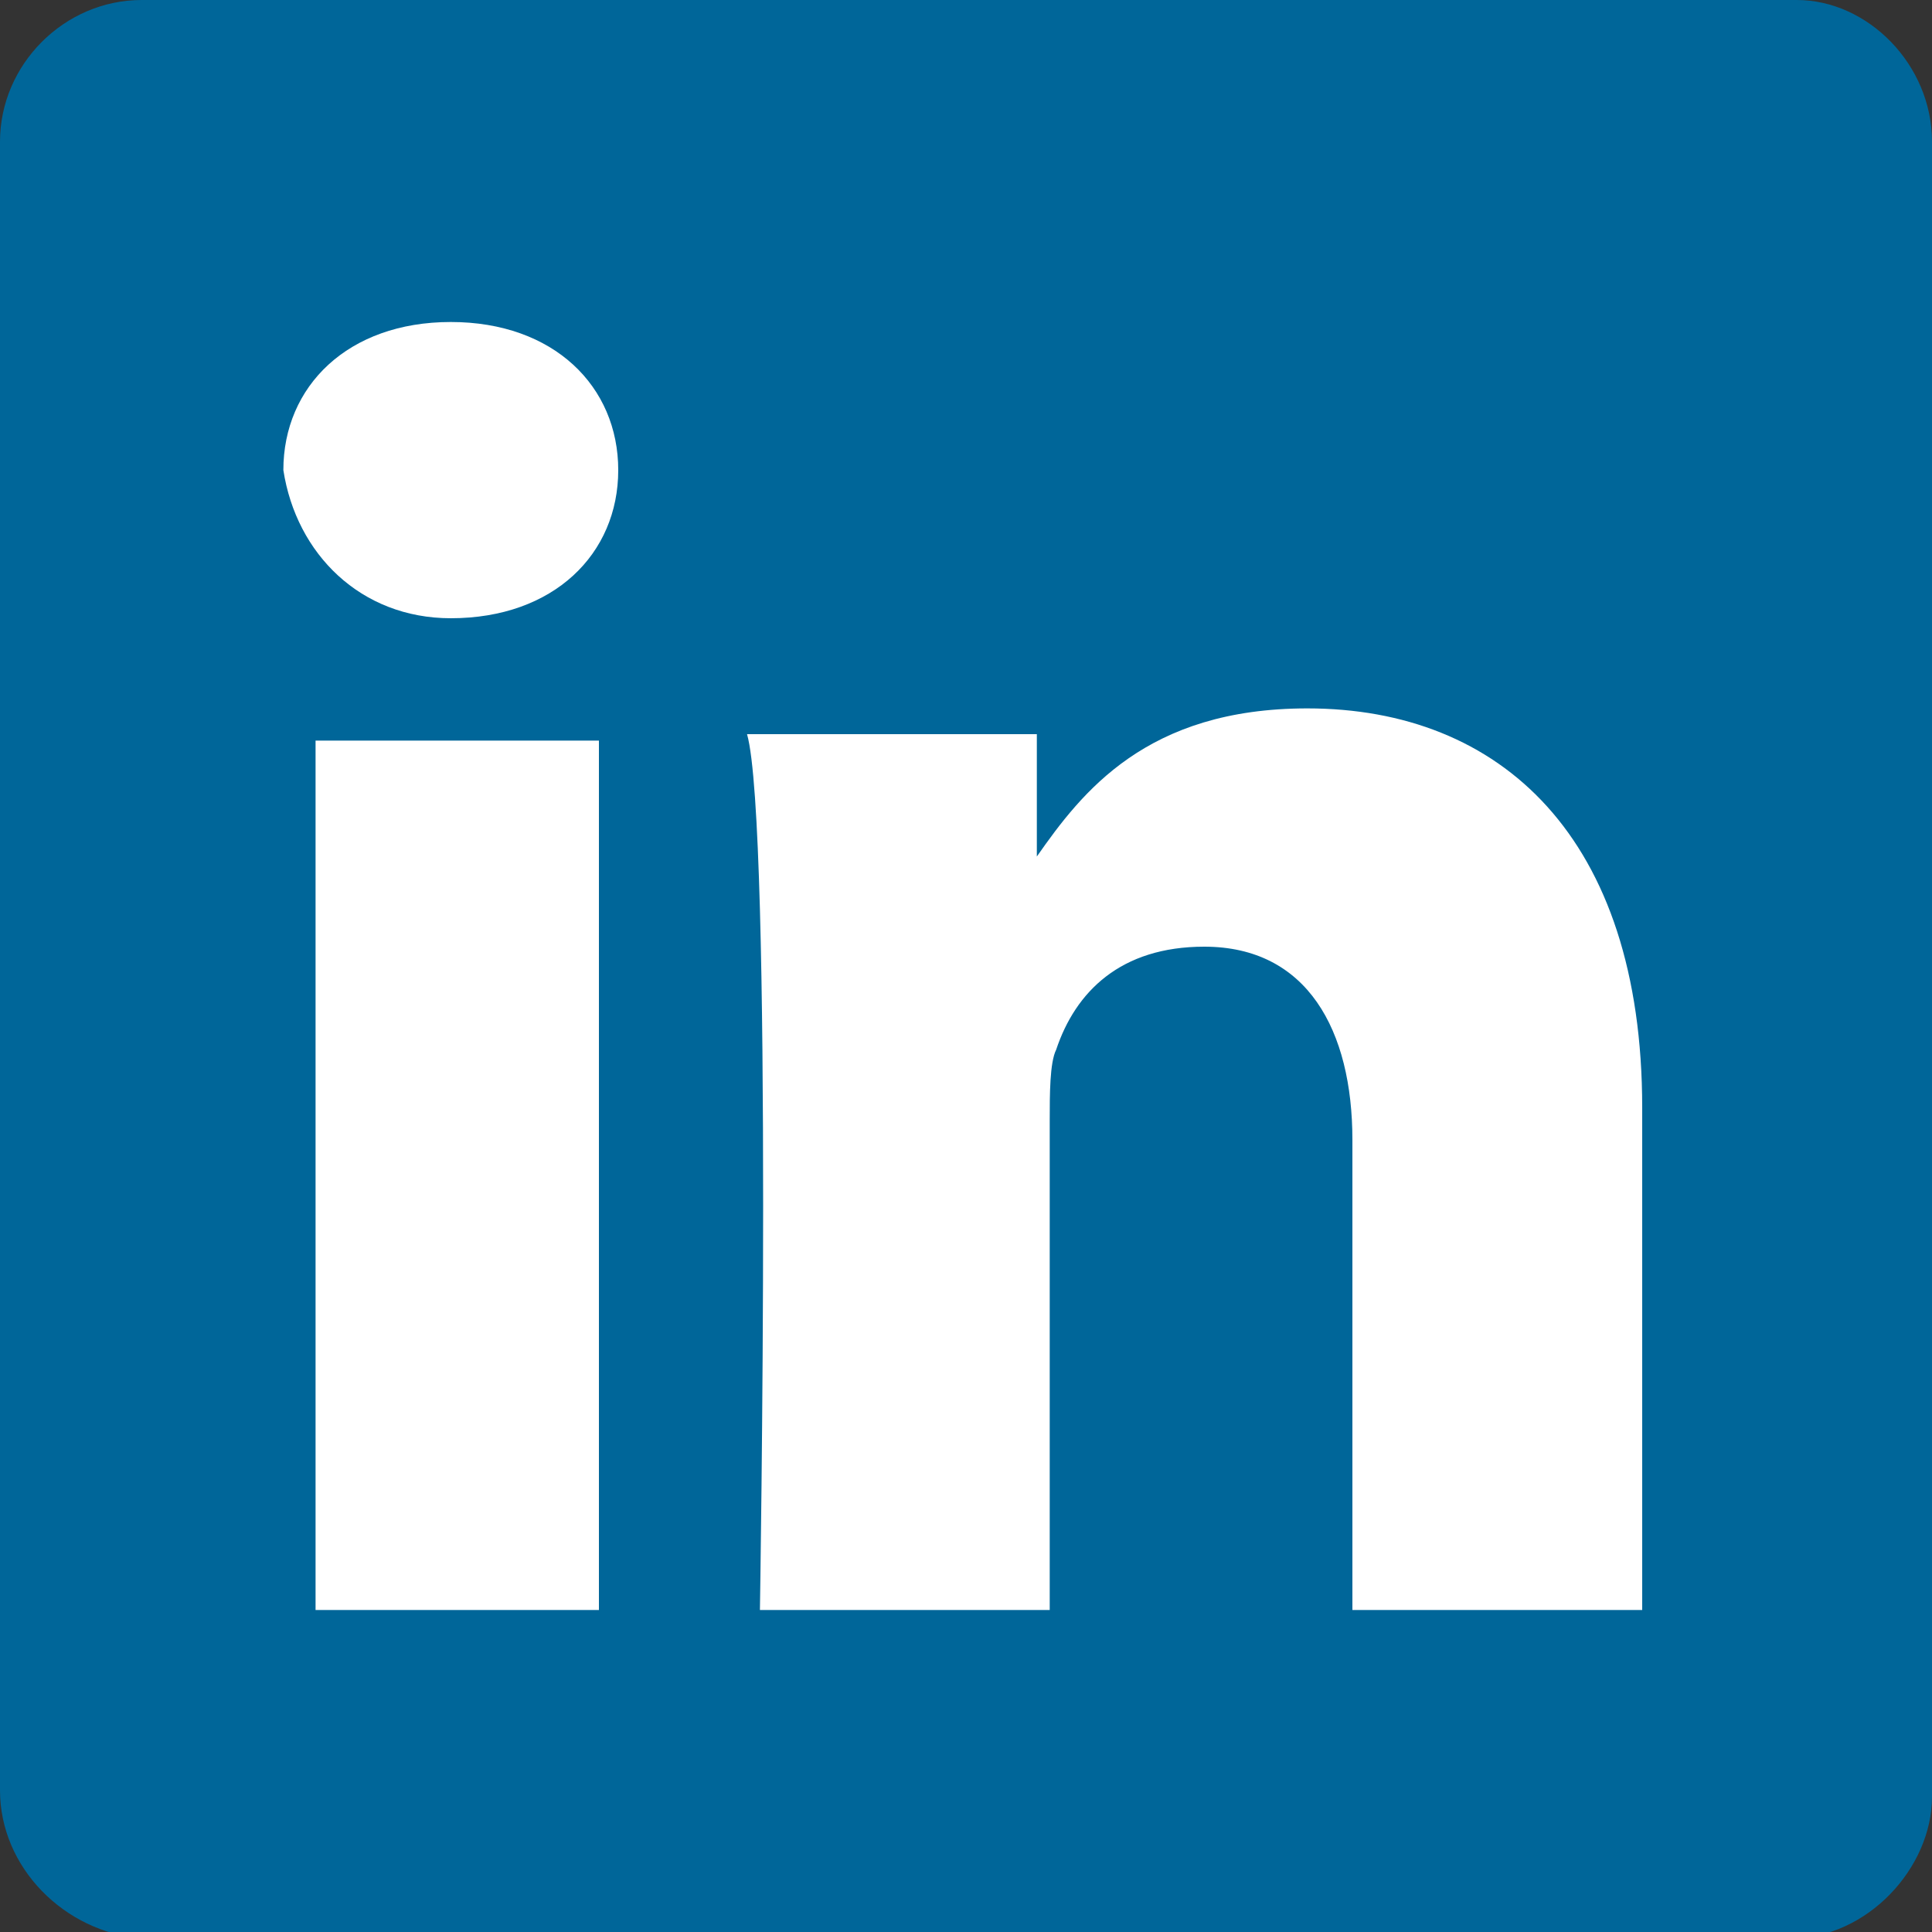
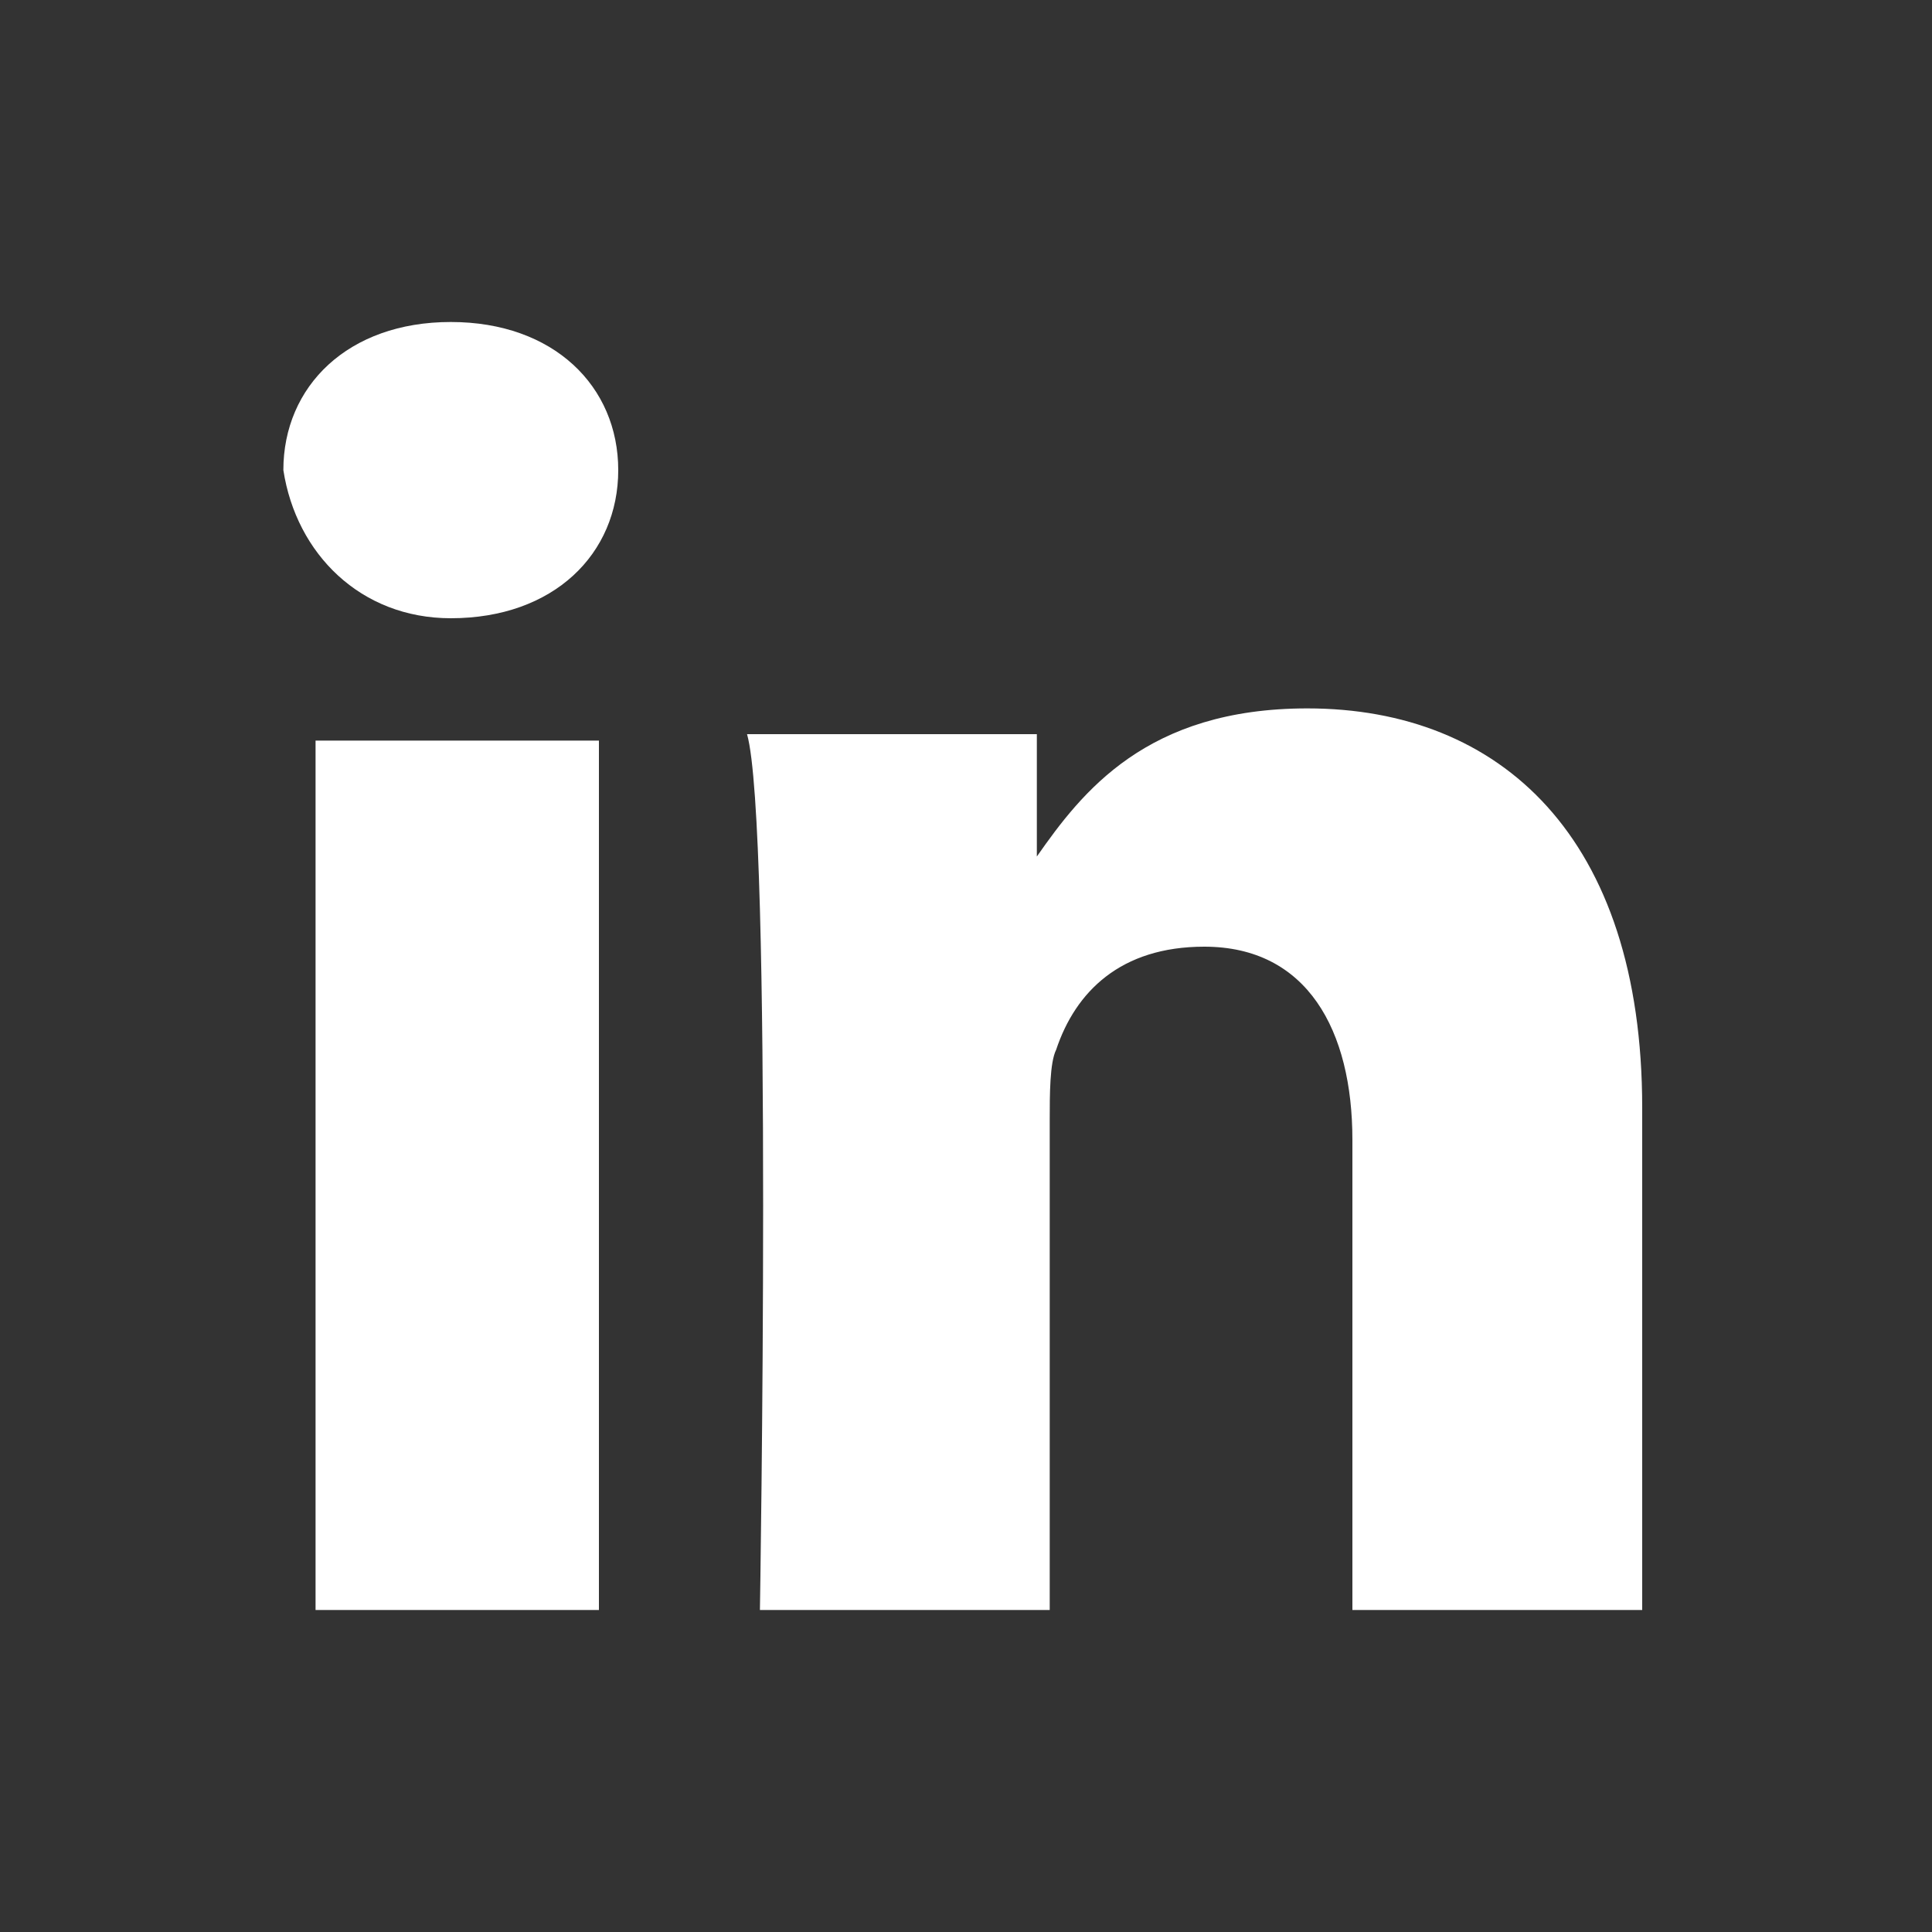
<svg xmlns="http://www.w3.org/2000/svg" version="1.2" baseProfile="tiny" id="Layer_1" x="0px" y="0px" width="30px" height="30px" viewBox="0 0 30 30" xml:space="preserve">
  <rect x="0" y="0" width="30" height="30" fill="#333333" stroke="none" />
-   <path fill="#006699" d="M0,2.2C0,1,1,0,2.2,0h25.7C29,0,30,1,30,2.2v25.7c0,1.1-1,2.2-2.2,2.2H2.2C1,30,0,29,0,27.8V2.2L0,2.2z" />
  <path fill="#FFFFFF" d="M9.3,25V11.5H4.9V25H9.3L9.3,25z M7,9.6c1.6,0,2.6-1,2.6-2.3S8.6,5,7,5C5.4,5,4.4,6,4.4,7.3  C4.6,8.6,5.6,9.6,7,9.6L7,9.6L7,9.6z M11.8,25h4.5v-7.6c0-0.4,0-0.9,0.1-1.1c0.3-0.9,1-1.6,2.3-1.6c1.6,0,2.3,1.3,2.3,3V25h4.5v-7.8  c0-4.2-2.2-6.2-5.2-6.2c-2.5,0-3.5,1.3-4.2,2.3l0,0v-1.9h-4.5C12,12.8,11.8,25,11.8,25L11.8,25z" />
</svg>